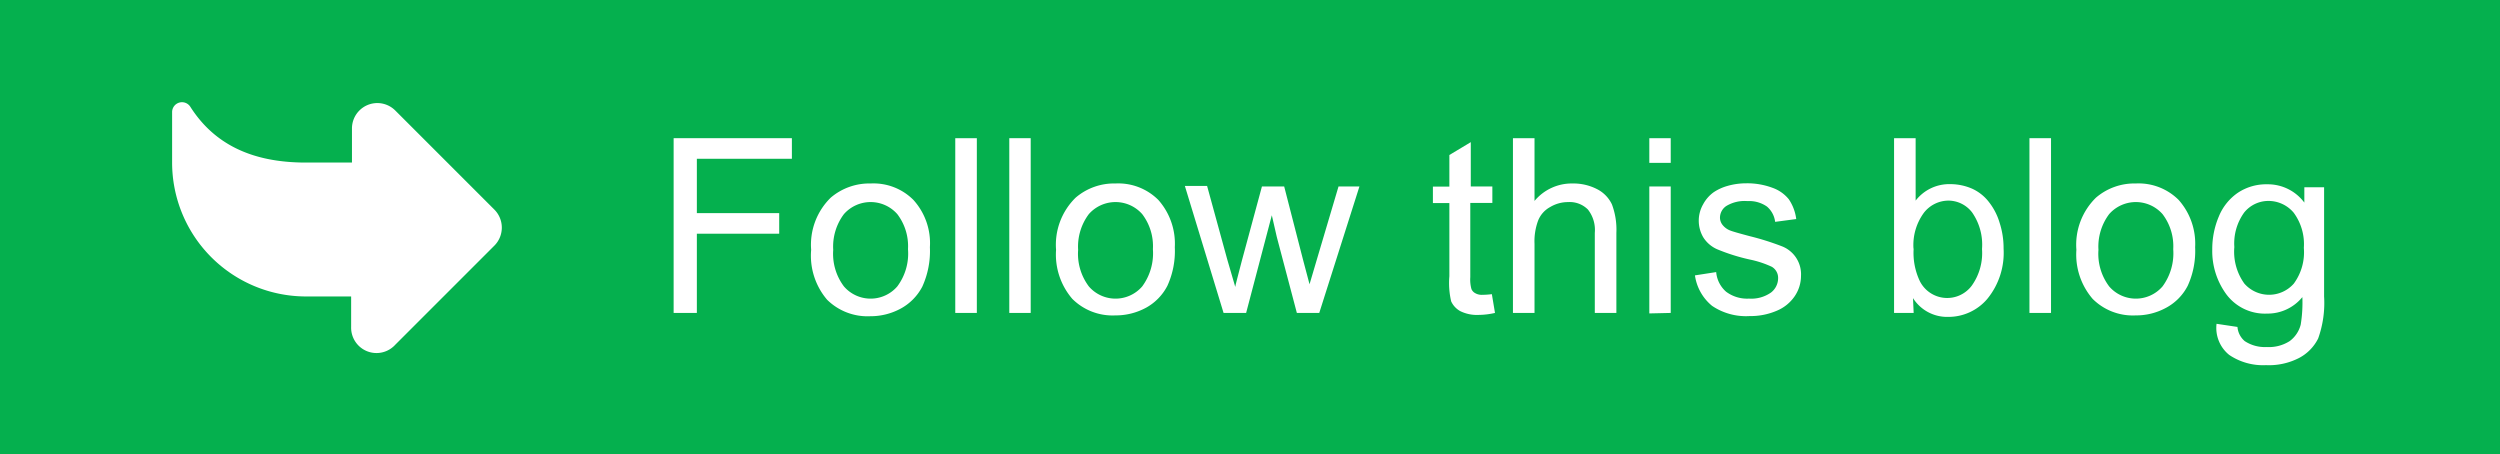
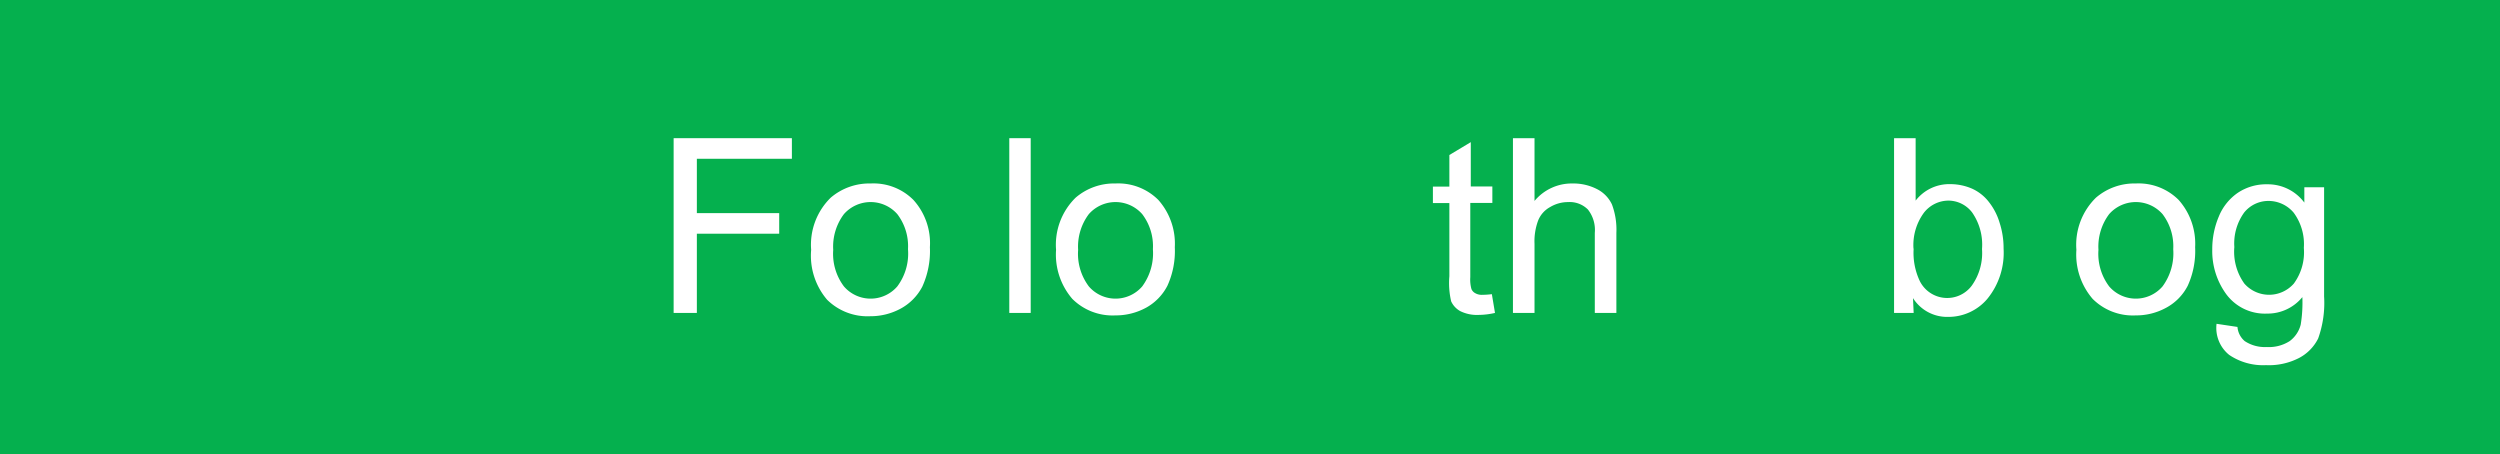
<svg xmlns="http://www.w3.org/2000/svg" id="Layer_1" data-name="Layer 1" viewBox="0 0 151.79 27.59">
  <defs>
    <style>.cls-1{fill:#05b04e;}.cls-2{fill:#fff;}</style>
  </defs>
  <title>01 follow.it - Follow this blog - green</title>
  <rect class="cls-1" width="151.79" height="27.59" />
-   <path class="cls-2" d="M30,12.71l-6-6a1.54,1.54,0,0,0-2.63,1.09V9.87H18.56c-3.37,0-5.6-1.19-7-3.38a.6.6,0,0,0-1.11.31V9.87A8.13,8.13,0,0,0,18.56,18h2.76v1.85A1.54,1.54,0,0,0,24,20.93l6-6A1.55,1.55,0,0,0,30,12.71Z" />
  <path class="cls-2" d="M40.9,19V8.39h7.18V9.64H42.31v3.3h5v1.25h-5V19Z" />
  <path class="cls-2" d="M49.25,15.17A4,4,0,0,1,50.44,12a3.61,3.61,0,0,1,2.43-.86,3.42,3.42,0,0,1,2.59,1,3.91,3.91,0,0,1,1,2.87A5.21,5.21,0,0,1,56,17.4a3.2,3.2,0,0,1-1.3,1.33,3.83,3.83,0,0,1-1.86.47,3.49,3.49,0,0,1-2.62-1A4.12,4.12,0,0,1,49.25,15.17Zm1.34,0a3.29,3.29,0,0,0,.65,2.22,2.14,2.14,0,0,0,3.24,0,3.33,3.33,0,0,0,.65-2.26A3.21,3.21,0,0,0,54.48,13a2.16,2.16,0,0,0-3.24,0A3.28,3.28,0,0,0,50.59,15.17Z" />
-   <path class="cls-2" d="M58,19V8.39h1.31V19Z" />
  <path class="cls-2" d="M61.28,19V8.39h1.3V19Z" />
  <path class="cls-2" d="M64.12,15.17A4,4,0,0,1,65.31,12a3.58,3.58,0,0,1,2.42-.86,3.44,3.44,0,0,1,2.6,1,4,4,0,0,1,1,2.87,5.07,5.07,0,0,1-.45,2.34,3.18,3.18,0,0,1-1.29,1.33,3.85,3.85,0,0,1-1.87.47,3.46,3.46,0,0,1-2.61-1A4.12,4.12,0,0,1,64.12,15.17Zm1.34,0a3.29,3.29,0,0,0,.65,2.22,2.14,2.14,0,0,0,3.24,0A3.39,3.39,0,0,0,70,15.13,3.21,3.21,0,0,0,69.35,13a2.16,2.16,0,0,0-3.24,0A3.28,3.28,0,0,0,65.46,15.17Z" />
-   <path class="cls-2" d="M74.29,19l-2.35-7.71h1.35l1.22,4.45L75,17.42c0-.08.15-.61.4-1.59l1.22-4.51h1.35l1.15,4.47.39,1.47.44-1.49,1.32-4.45h1.27L80.1,19H78.74l-1.22-4.62-.3-1.31L75.66,19Z" />
  <path class="cls-2" d="M90.58,17.86,90.77,19a4.58,4.58,0,0,1-1,.12,2.27,2.27,0,0,1-1.11-.23,1.3,1.3,0,0,1-.55-.59A4.84,4.84,0,0,1,88,16.77V12.33H87v-1h1V9.41l1.3-.78v2.69h1.31v1H89.27v4.51a2.18,2.18,0,0,0,.07.72.51.51,0,0,0,.23.25.78.78,0,0,0,.44.1A4.72,4.72,0,0,0,90.58,17.86Z" />
  <path class="cls-2" d="M91.86,19V8.39h1.31V12.2a2.94,2.94,0,0,1,2.31-1.06,3.14,3.14,0,0,1,1.48.34,2,2,0,0,1,.91.93,4.37,4.37,0,0,1,.27,1.73V19H96.83V14.14a2,2,0,0,0-.42-1.42,1.56,1.56,0,0,0-1.2-.45,2.11,2.11,0,0,0-1.09.3,1.61,1.61,0,0,0-.73.82,3.61,3.61,0,0,0-.22,1.42V19Z" />
-   <path class="cls-2" d="M100.14,9.89V8.39h1.3v1.5Zm0,9.14V11.32h1.3V19Z" />
-   <path class="cls-2" d="M102.91,16.72l1.29-.2a1.78,1.78,0,0,0,.6,1.19,2.12,2.12,0,0,0,1.39.42,2.08,2.08,0,0,0,1.34-.37,1.1,1.1,0,0,0,.43-.86.78.78,0,0,0-.38-.7,6,6,0,0,0-1.33-.44,11.71,11.71,0,0,1-2-.63,1.89,1.89,0,0,1-.84-.73,2,2,0,0,1,0-2,2.14,2.14,0,0,1,.64-.73,2.93,2.93,0,0,1,.83-.38,4.11,4.11,0,0,1,1.13-.16,4.36,4.36,0,0,1,1.6.27,2.22,2.22,0,0,1,1,.7,2.74,2.74,0,0,1,.45,1.2l-1.28.17a1.45,1.45,0,0,0-.5-.93,1.88,1.88,0,0,0-1.18-.33,2.15,2.15,0,0,0-1.29.3.86.86,0,0,0-.38.69.72.72,0,0,0,.16.46,1.09,1.09,0,0,0,.5.35c.13.05.51.16,1.15.33a16.09,16.09,0,0,1,1.94.61,1.82,1.82,0,0,1,1.17,1.8,2.2,2.2,0,0,1-.38,1.23,2.45,2.45,0,0,1-1.1.89,4,4,0,0,1-1.63.32,3.67,3.67,0,0,1-2.29-.62A2.92,2.92,0,0,1,102.91,16.72Z" />
  <path class="cls-2" d="M116.19,19H115V8.39h1.31v3.79a2.58,2.58,0,0,1,2.11-1,3.31,3.31,0,0,1,1.35.29,2.69,2.69,0,0,1,1,.81,3.78,3.78,0,0,1,.64,1.25,5,5,0,0,1,.24,1.57,4.41,4.41,0,0,1-1,3.06,3.09,3.09,0,0,1-2.36,1.08,2.45,2.45,0,0,1-2.14-1.14Zm0-3.92a4,4,0,0,0,.38,2,1.86,1.86,0,0,0,3.15.26,3.4,3.4,0,0,0,.62-2.22,3.42,3.42,0,0,0-.6-2.22,1.82,1.82,0,0,0-1.45-.72,1.9,1.9,0,0,0-1.48.74A3.32,3.32,0,0,0,116.18,15.11Z" />
-   <path class="cls-2" d="M123.22,19V8.39h1.31V19Z" />
+   <path class="cls-2" d="M123.22,19h1.31V19Z" />
  <path class="cls-2" d="M126.07,15.17A4,4,0,0,1,127.26,12a3.58,3.58,0,0,1,2.42-.86,3.44,3.44,0,0,1,2.6,1,4,4,0,0,1,1,2.87,5.07,5.07,0,0,1-.45,2.34,3.14,3.14,0,0,1-1.3,1.33,3.78,3.78,0,0,1-1.86.47,3.45,3.45,0,0,1-2.61-1A4.12,4.12,0,0,1,126.07,15.17Zm1.34,0a3.29,3.29,0,0,0,.65,2.22,2.14,2.14,0,0,0,3.24,0,3.39,3.39,0,0,0,.65-2.26A3.21,3.21,0,0,0,131.3,13a2.16,2.16,0,0,0-3.24,0A3.28,3.28,0,0,0,127.41,15.17Z" />
  <path class="cls-2" d="M134.58,19.66l1.27.19a1.26,1.26,0,0,0,.44.86,2.21,2.21,0,0,0,1.33.36,2.34,2.34,0,0,0,1.4-.36,1.79,1.79,0,0,0,.67-1,8.29,8.29,0,0,0,.1-1.67,2.72,2.72,0,0,1-2.14,1,2.92,2.92,0,0,1-2.46-1.15,4.43,4.43,0,0,1-.87-2.75,5.05,5.05,0,0,1,.4-2,3.21,3.21,0,0,1,1.16-1.44,3.1,3.1,0,0,1,1.78-.51,2.76,2.76,0,0,1,2.25,1.11v-.93h1.2V18a6.41,6.41,0,0,1-.36,2.55,2.69,2.69,0,0,1-1.17,1.19,4,4,0,0,1-2,.43,3.66,3.66,0,0,1-2.23-.62A2.1,2.1,0,0,1,134.58,19.66ZM135.66,15a3.31,3.31,0,0,0,.61,2.22,2,2,0,0,0,3,0,3.21,3.21,0,0,0,.61-2.17,3.21,3.21,0,0,0-.62-2.14,2,2,0,0,0-1.52-.71,1.89,1.89,0,0,0-1.48.7A3.21,3.21,0,0,0,135.66,15Z" />
</svg>